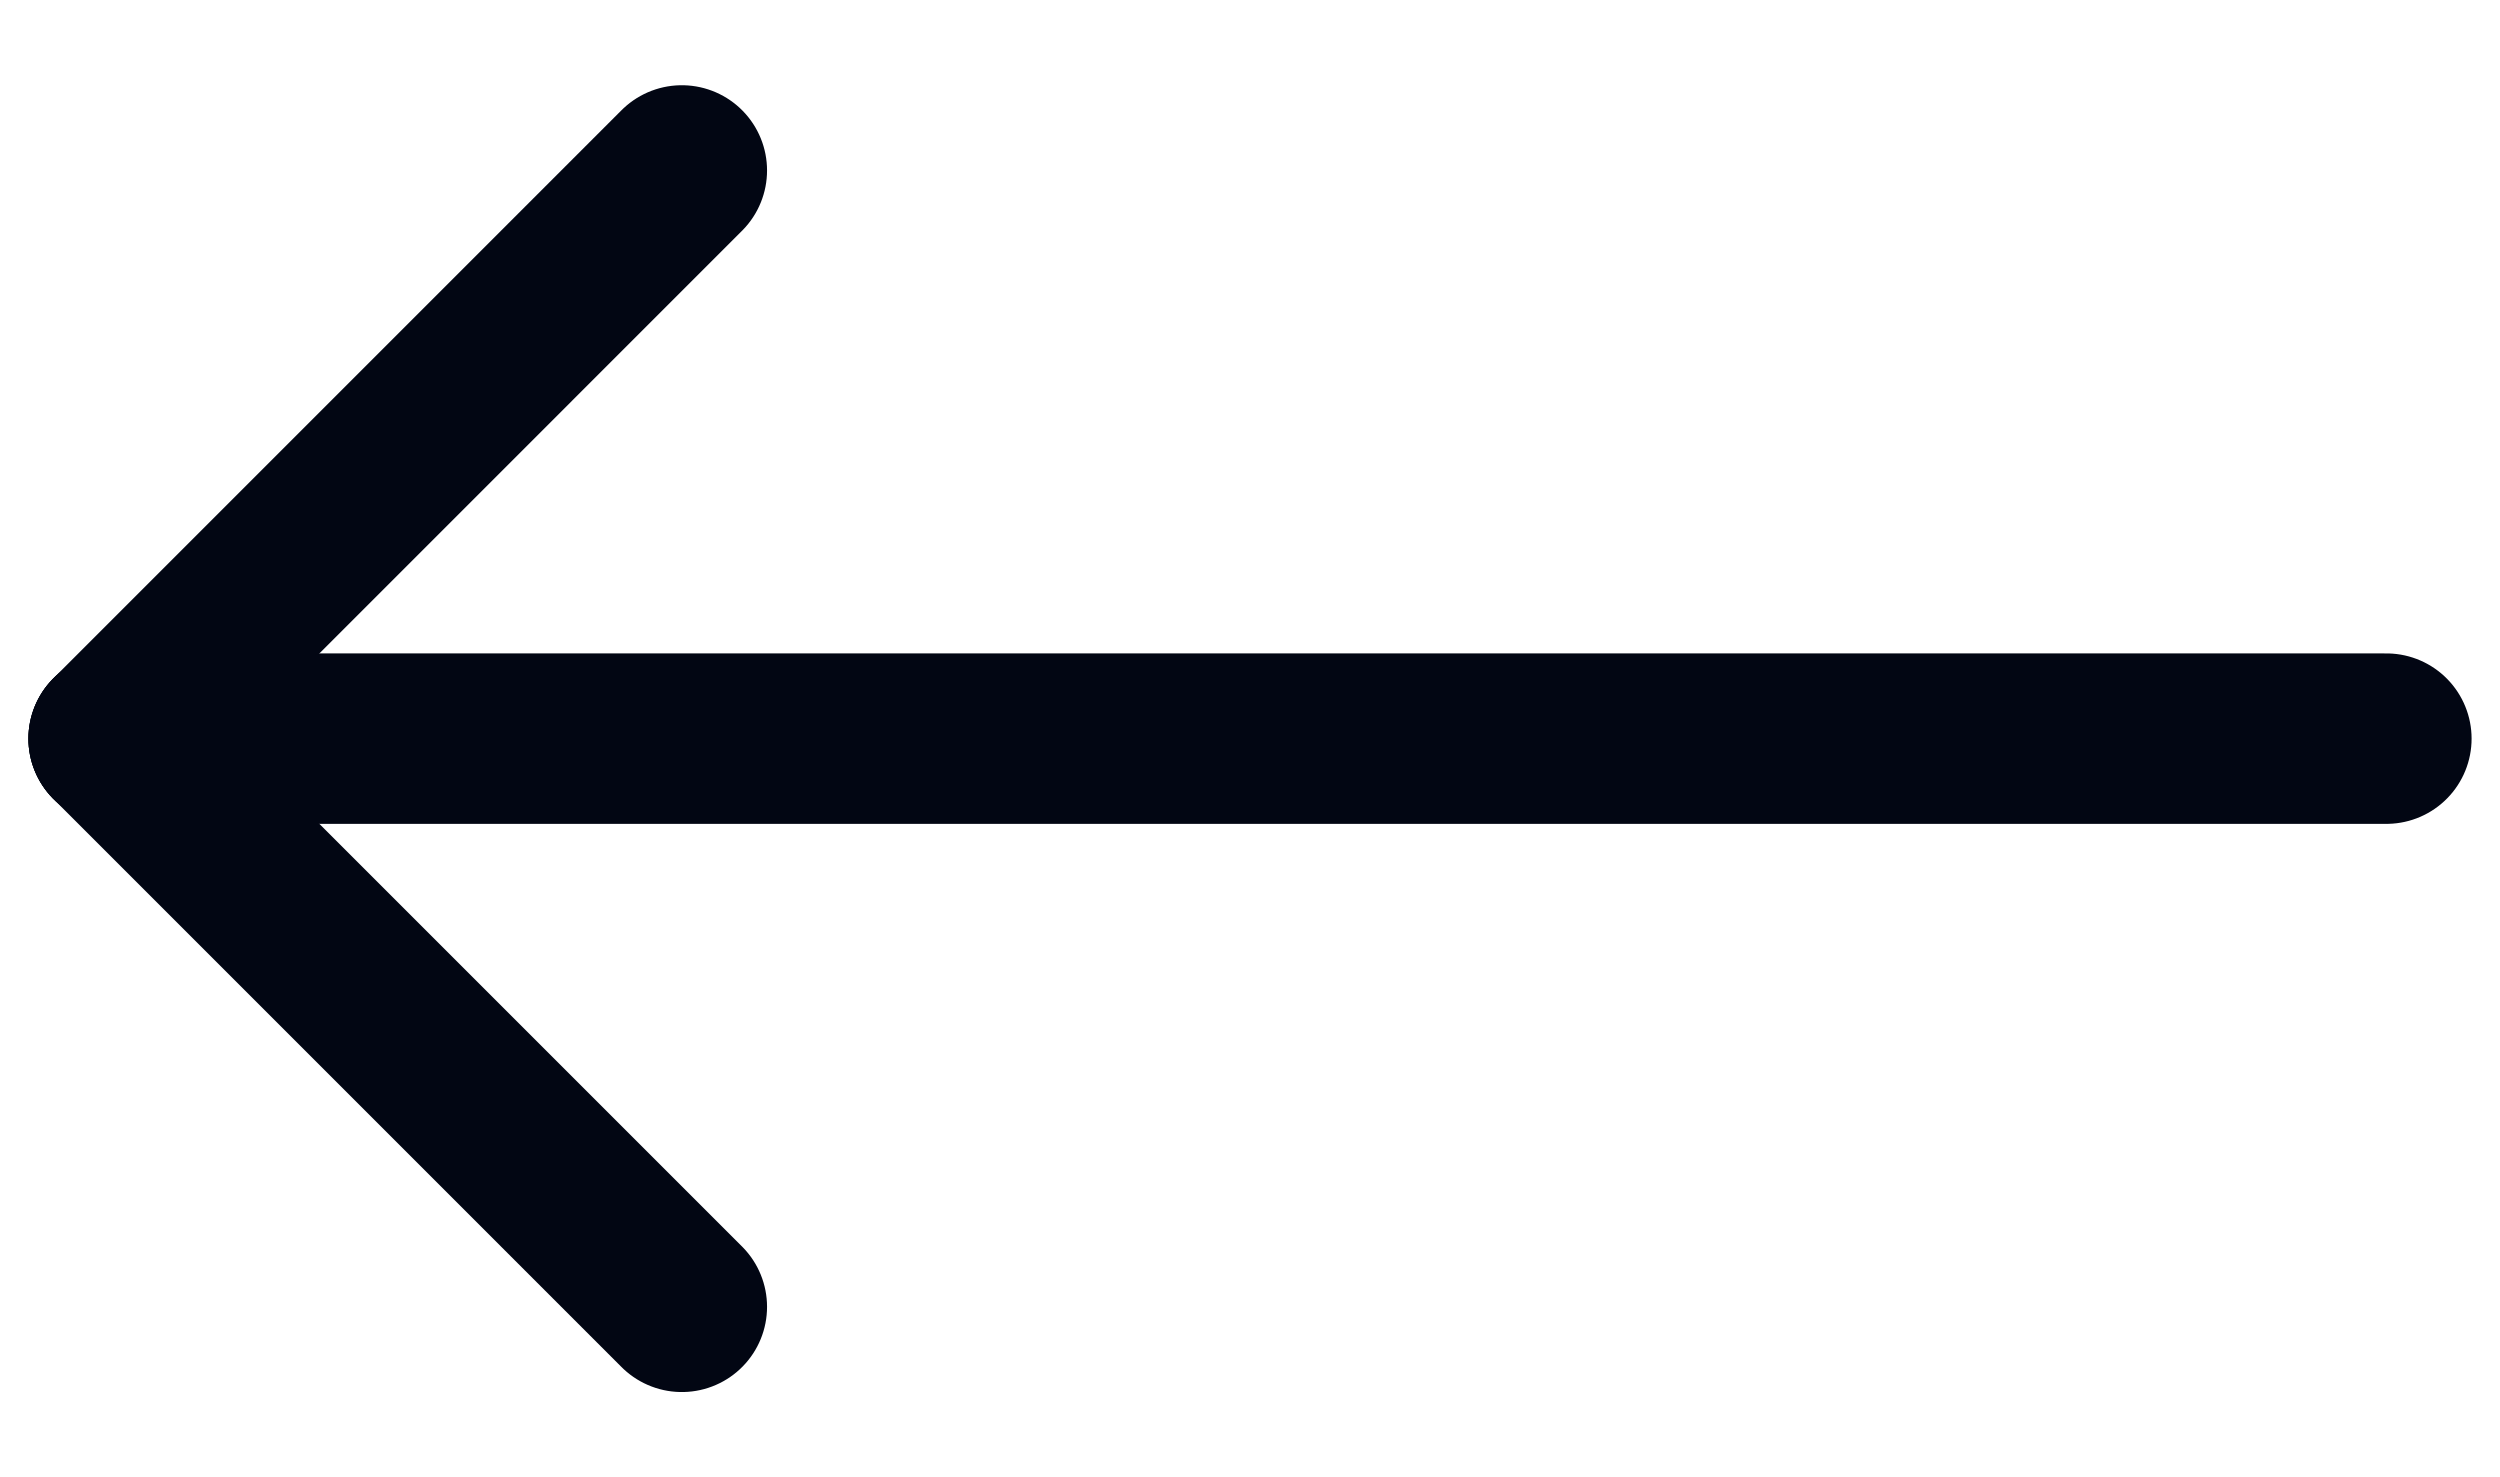
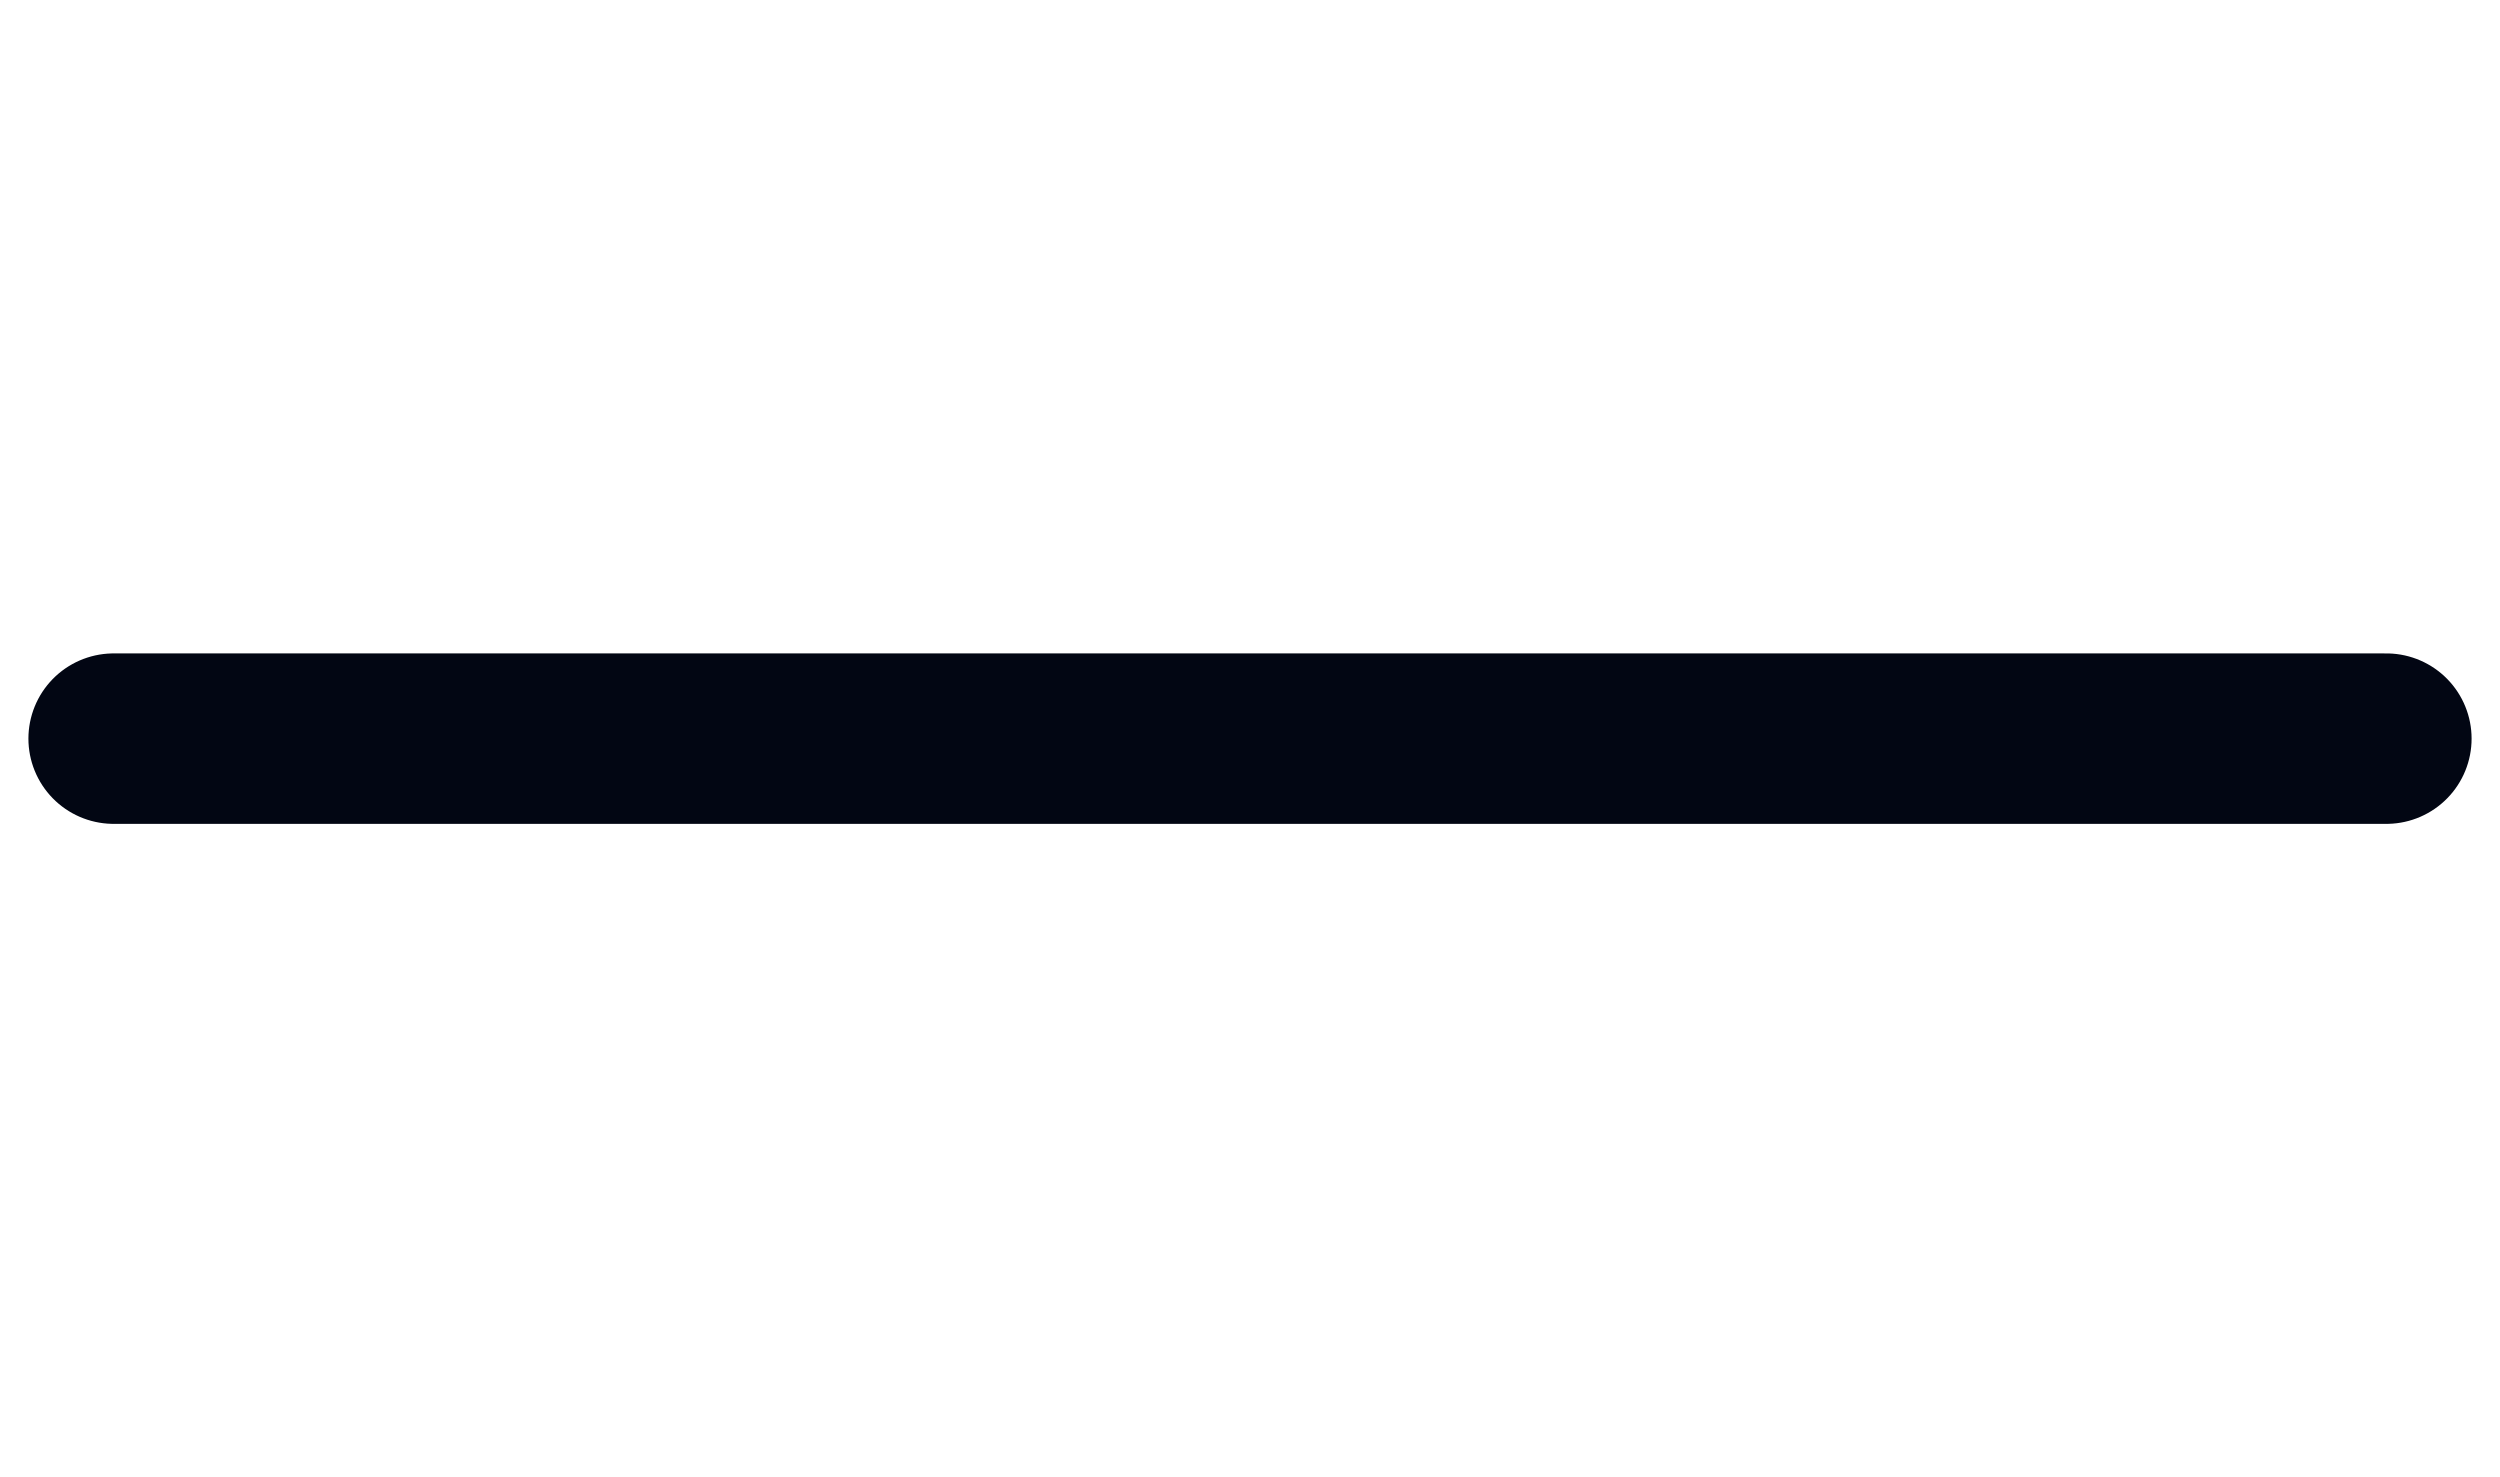
<svg xmlns="http://www.w3.org/2000/svg" width="22px" height="13px" viewBox="0 0 22 13" version="1.1">
  <title>arrow-left@1x</title>
  <desc>Created with Sketch.</desc>
  <g id="Page-1" stroke="none" stroke-width="1" fill="none" fill-rule="evenodd" stroke-linecap="round" stroke-linejoin="round">
    <g id="Images02" transform="translate(-199, -5602)" stroke="#020613" stroke-width="1.5">
      <g id="arrow-left" transform="translate(210, 5608.5) rotate(-180) translate(-210, -5608.5) translate(200, 5603)">
        <path d="M-5.32907052e-15,5.5 L20,5.5" id="Line-4" transform="translate(10, 5.5) rotate(-180) translate(-10, -5.5) " />
-         <path d="M15,10.5 L20,5.5" id="Line-4" transform="translate(17.5, 8) rotate(-180) translate(-17.5, -8) " />
-         <path d="M15,5.5 L20,0.5" id="Line-4" transform="translate(17.5, 3) scale(1, -1) rotate(180) translate(-17.5, -3) " />
      </g>
    </g>
  </g>
</svg>